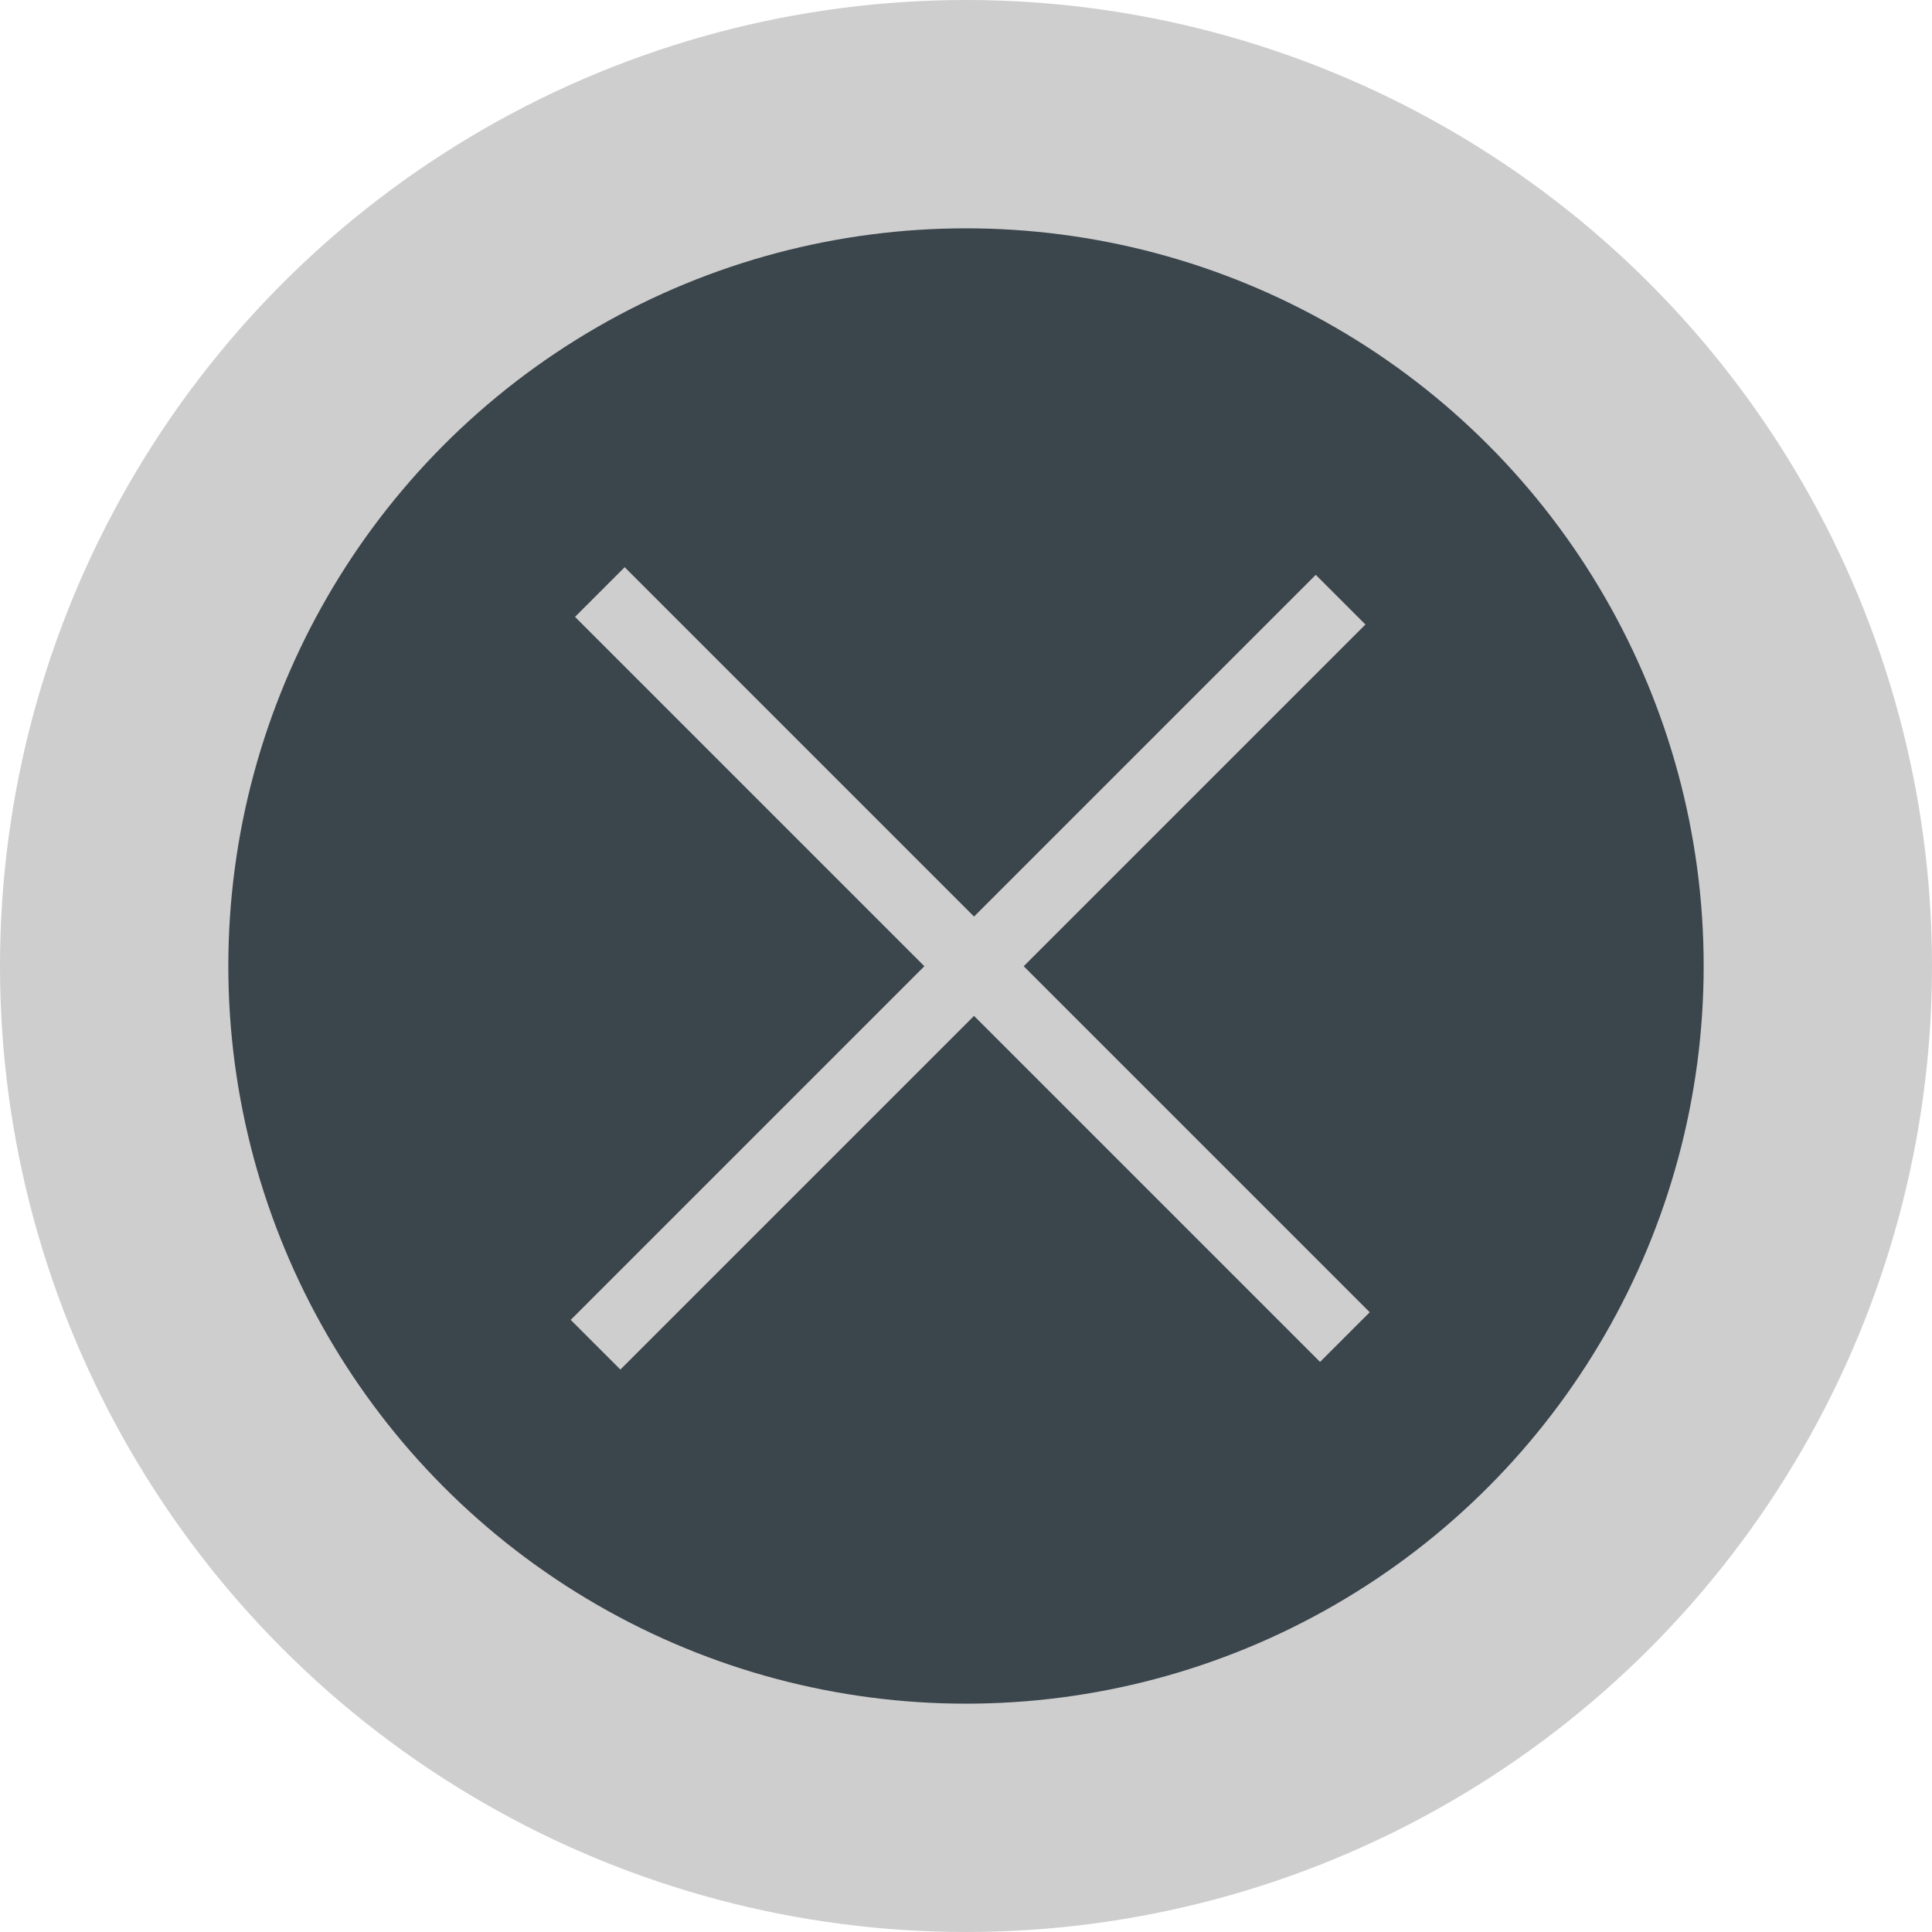
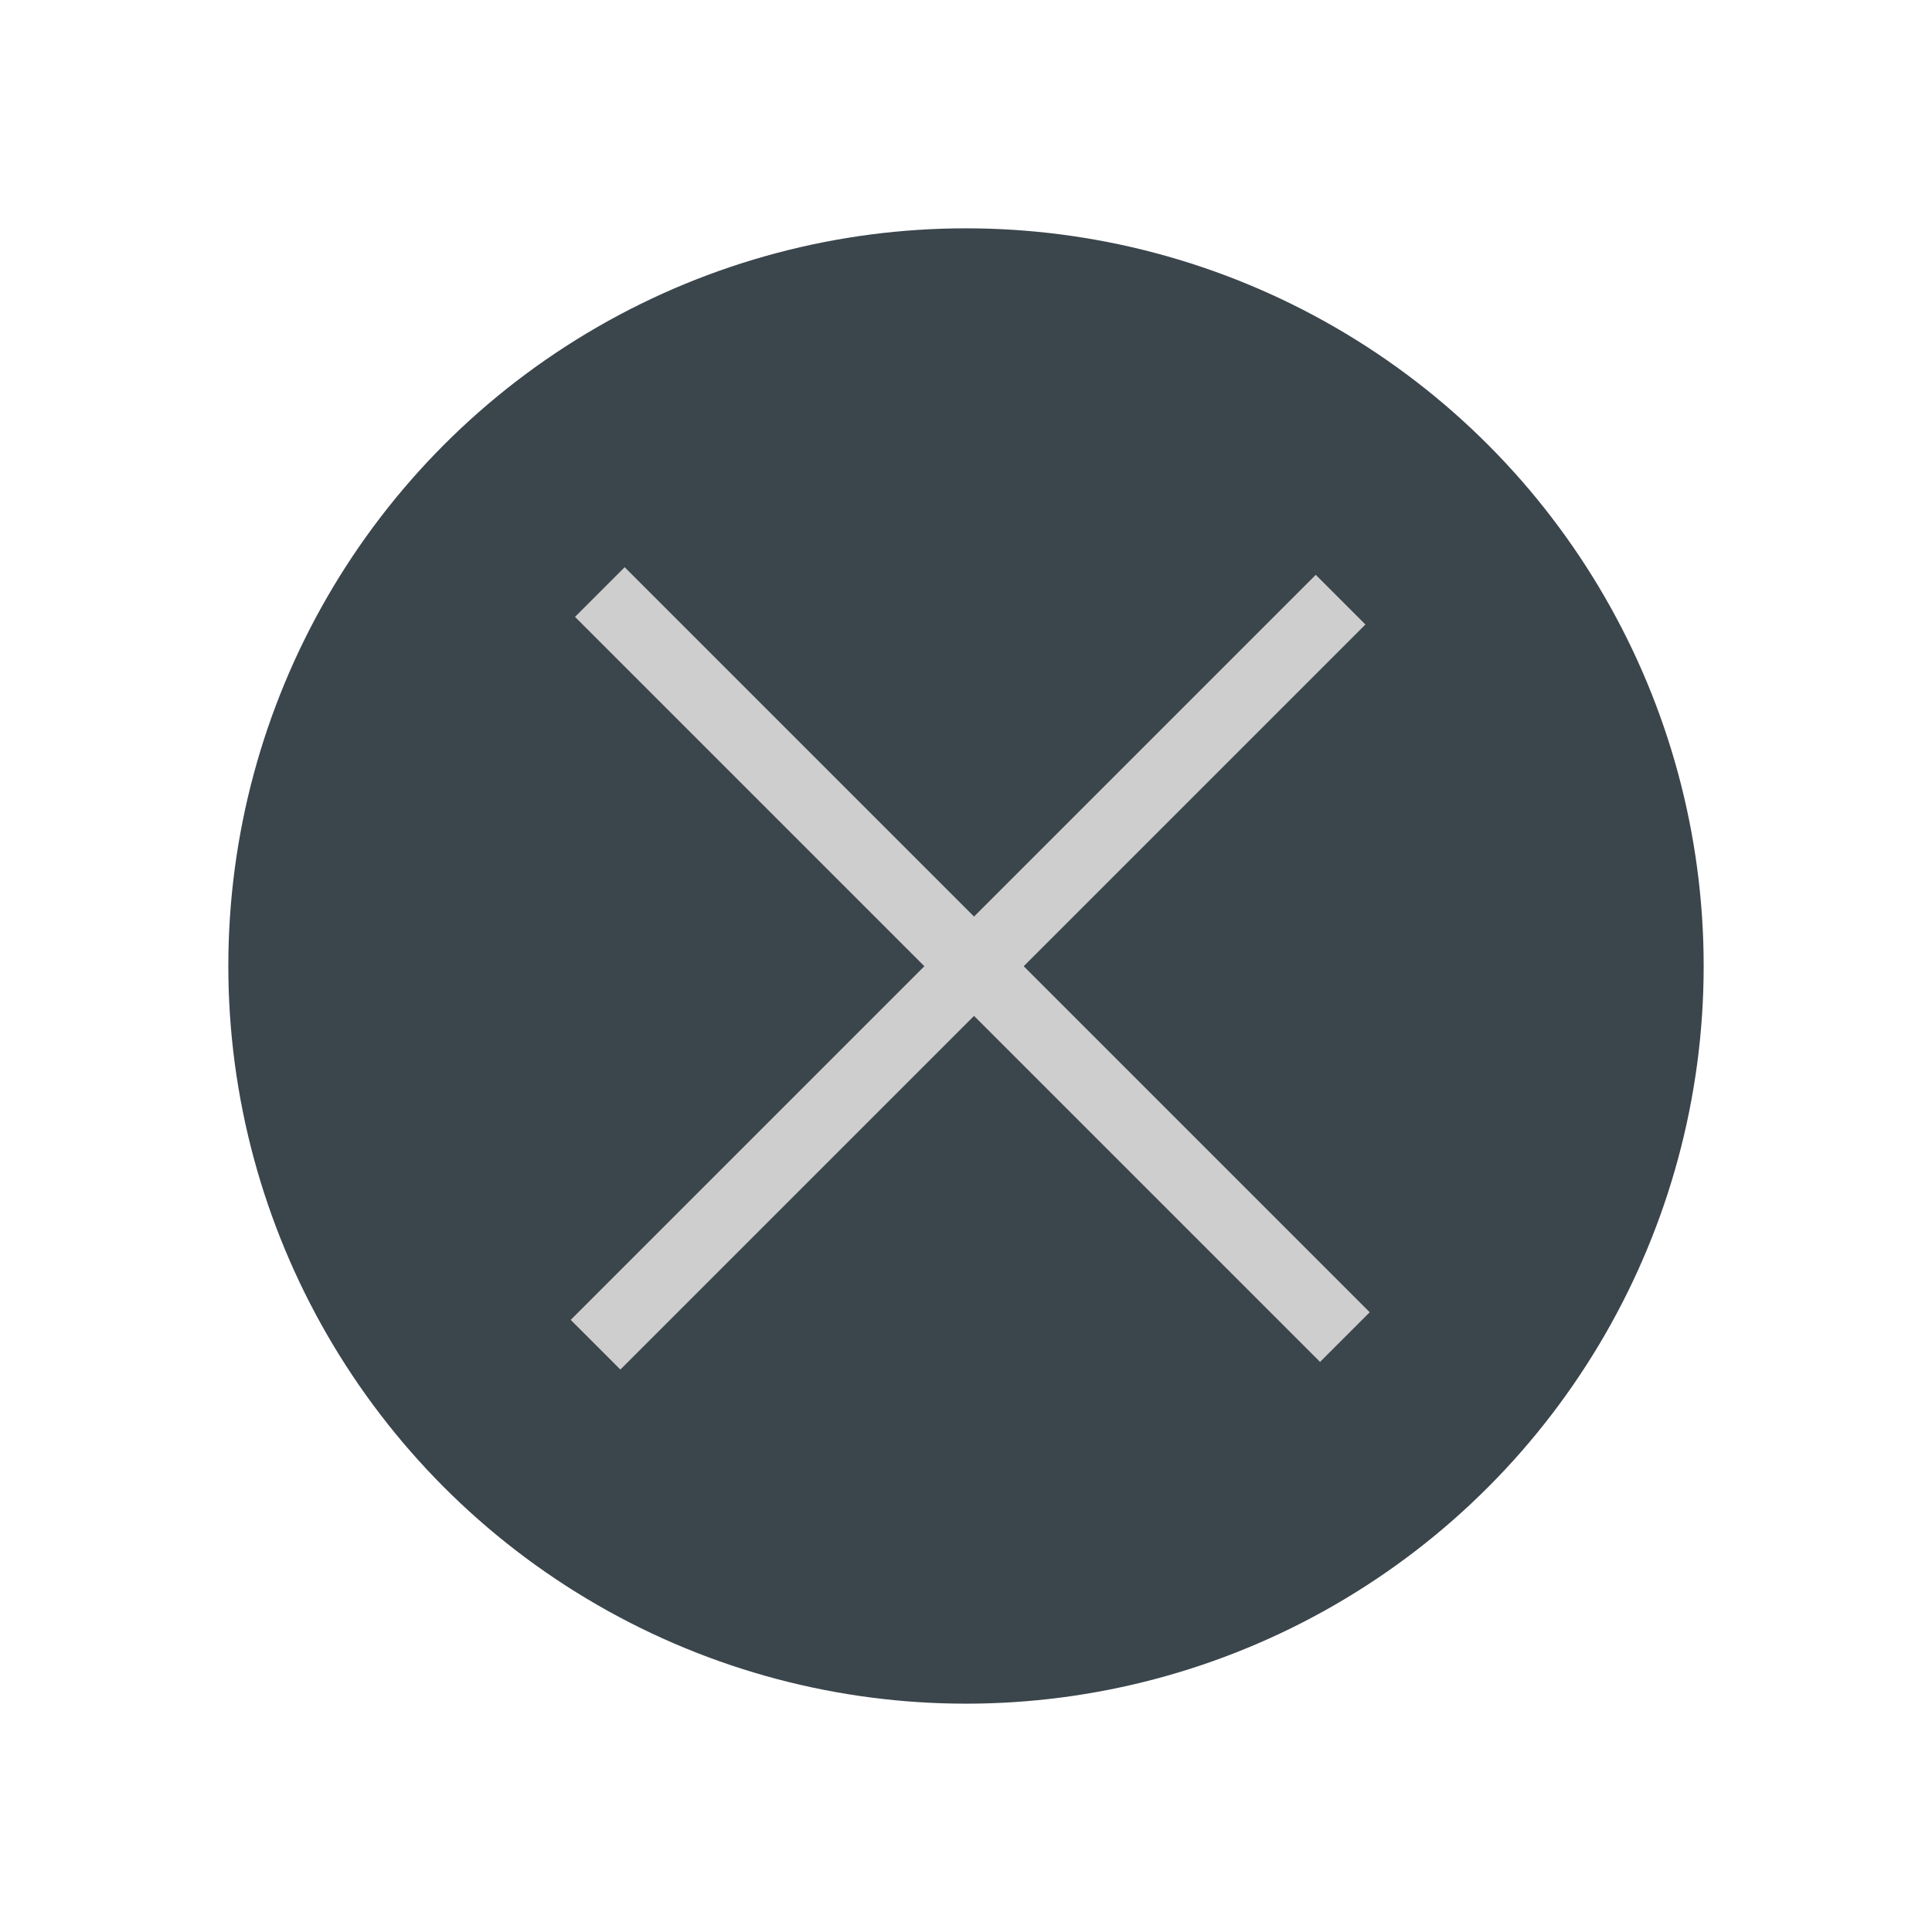
<svg xmlns="http://www.w3.org/2000/svg" version="1.1" id="Layer_1" x="0px" y="0px" viewBox="938 518 44 44" style="enable-background:new 938 518 44 44;" xml:space="preserve">
  <style type="text/css">
		.st0{fill:#CECECE;}
		.st1{fill:#3B454C;}
	</style>
-   <circle class="st0" cx="960" cy="540" r="22" />
  <circle class="st1" cx="960" cy="540" r="16.8" />
  <g>
    <rect x="959.2" y="528" transform="matrix(-0.707 -0.707 0.707 -0.707 1256.987 1600.641)" class="st0" width="1.6" height="24" />
    <rect x="959.2" y="528" transform="matrix(-0.707 0.707 -0.707 -0.707 2020.645 243.027)" class="st0" width="1.6" height="24" />
  </g>
</svg>